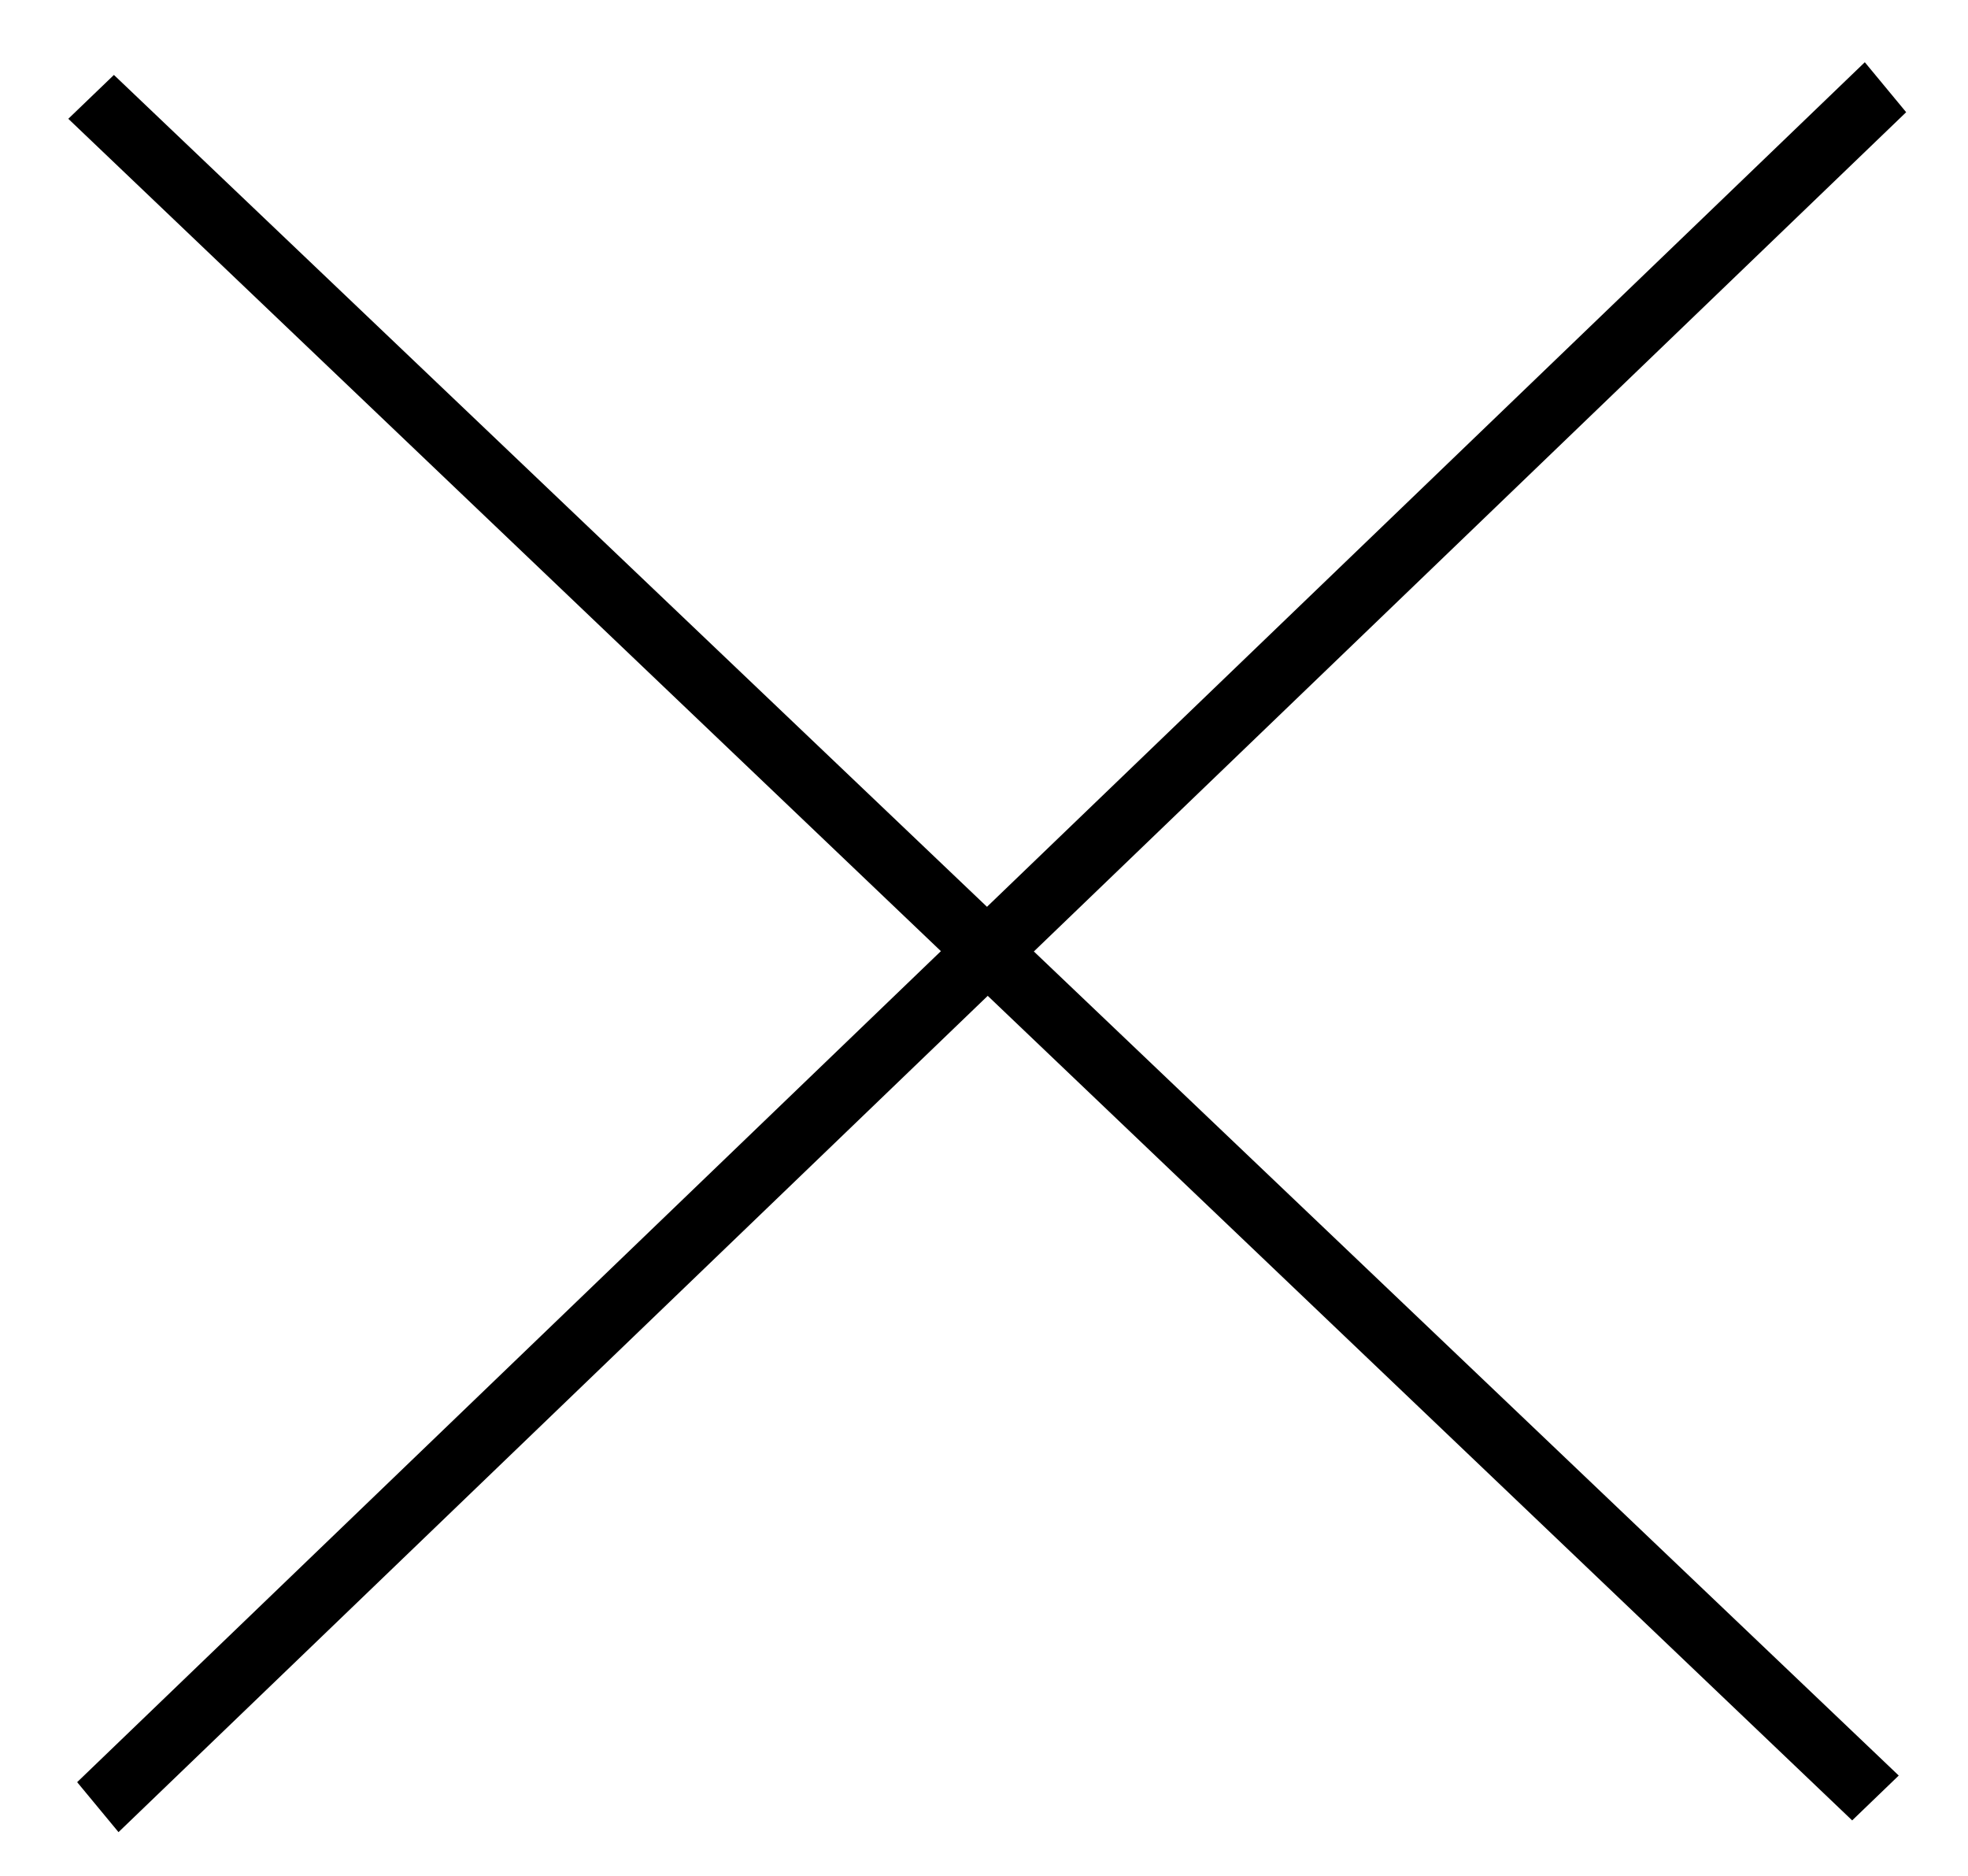
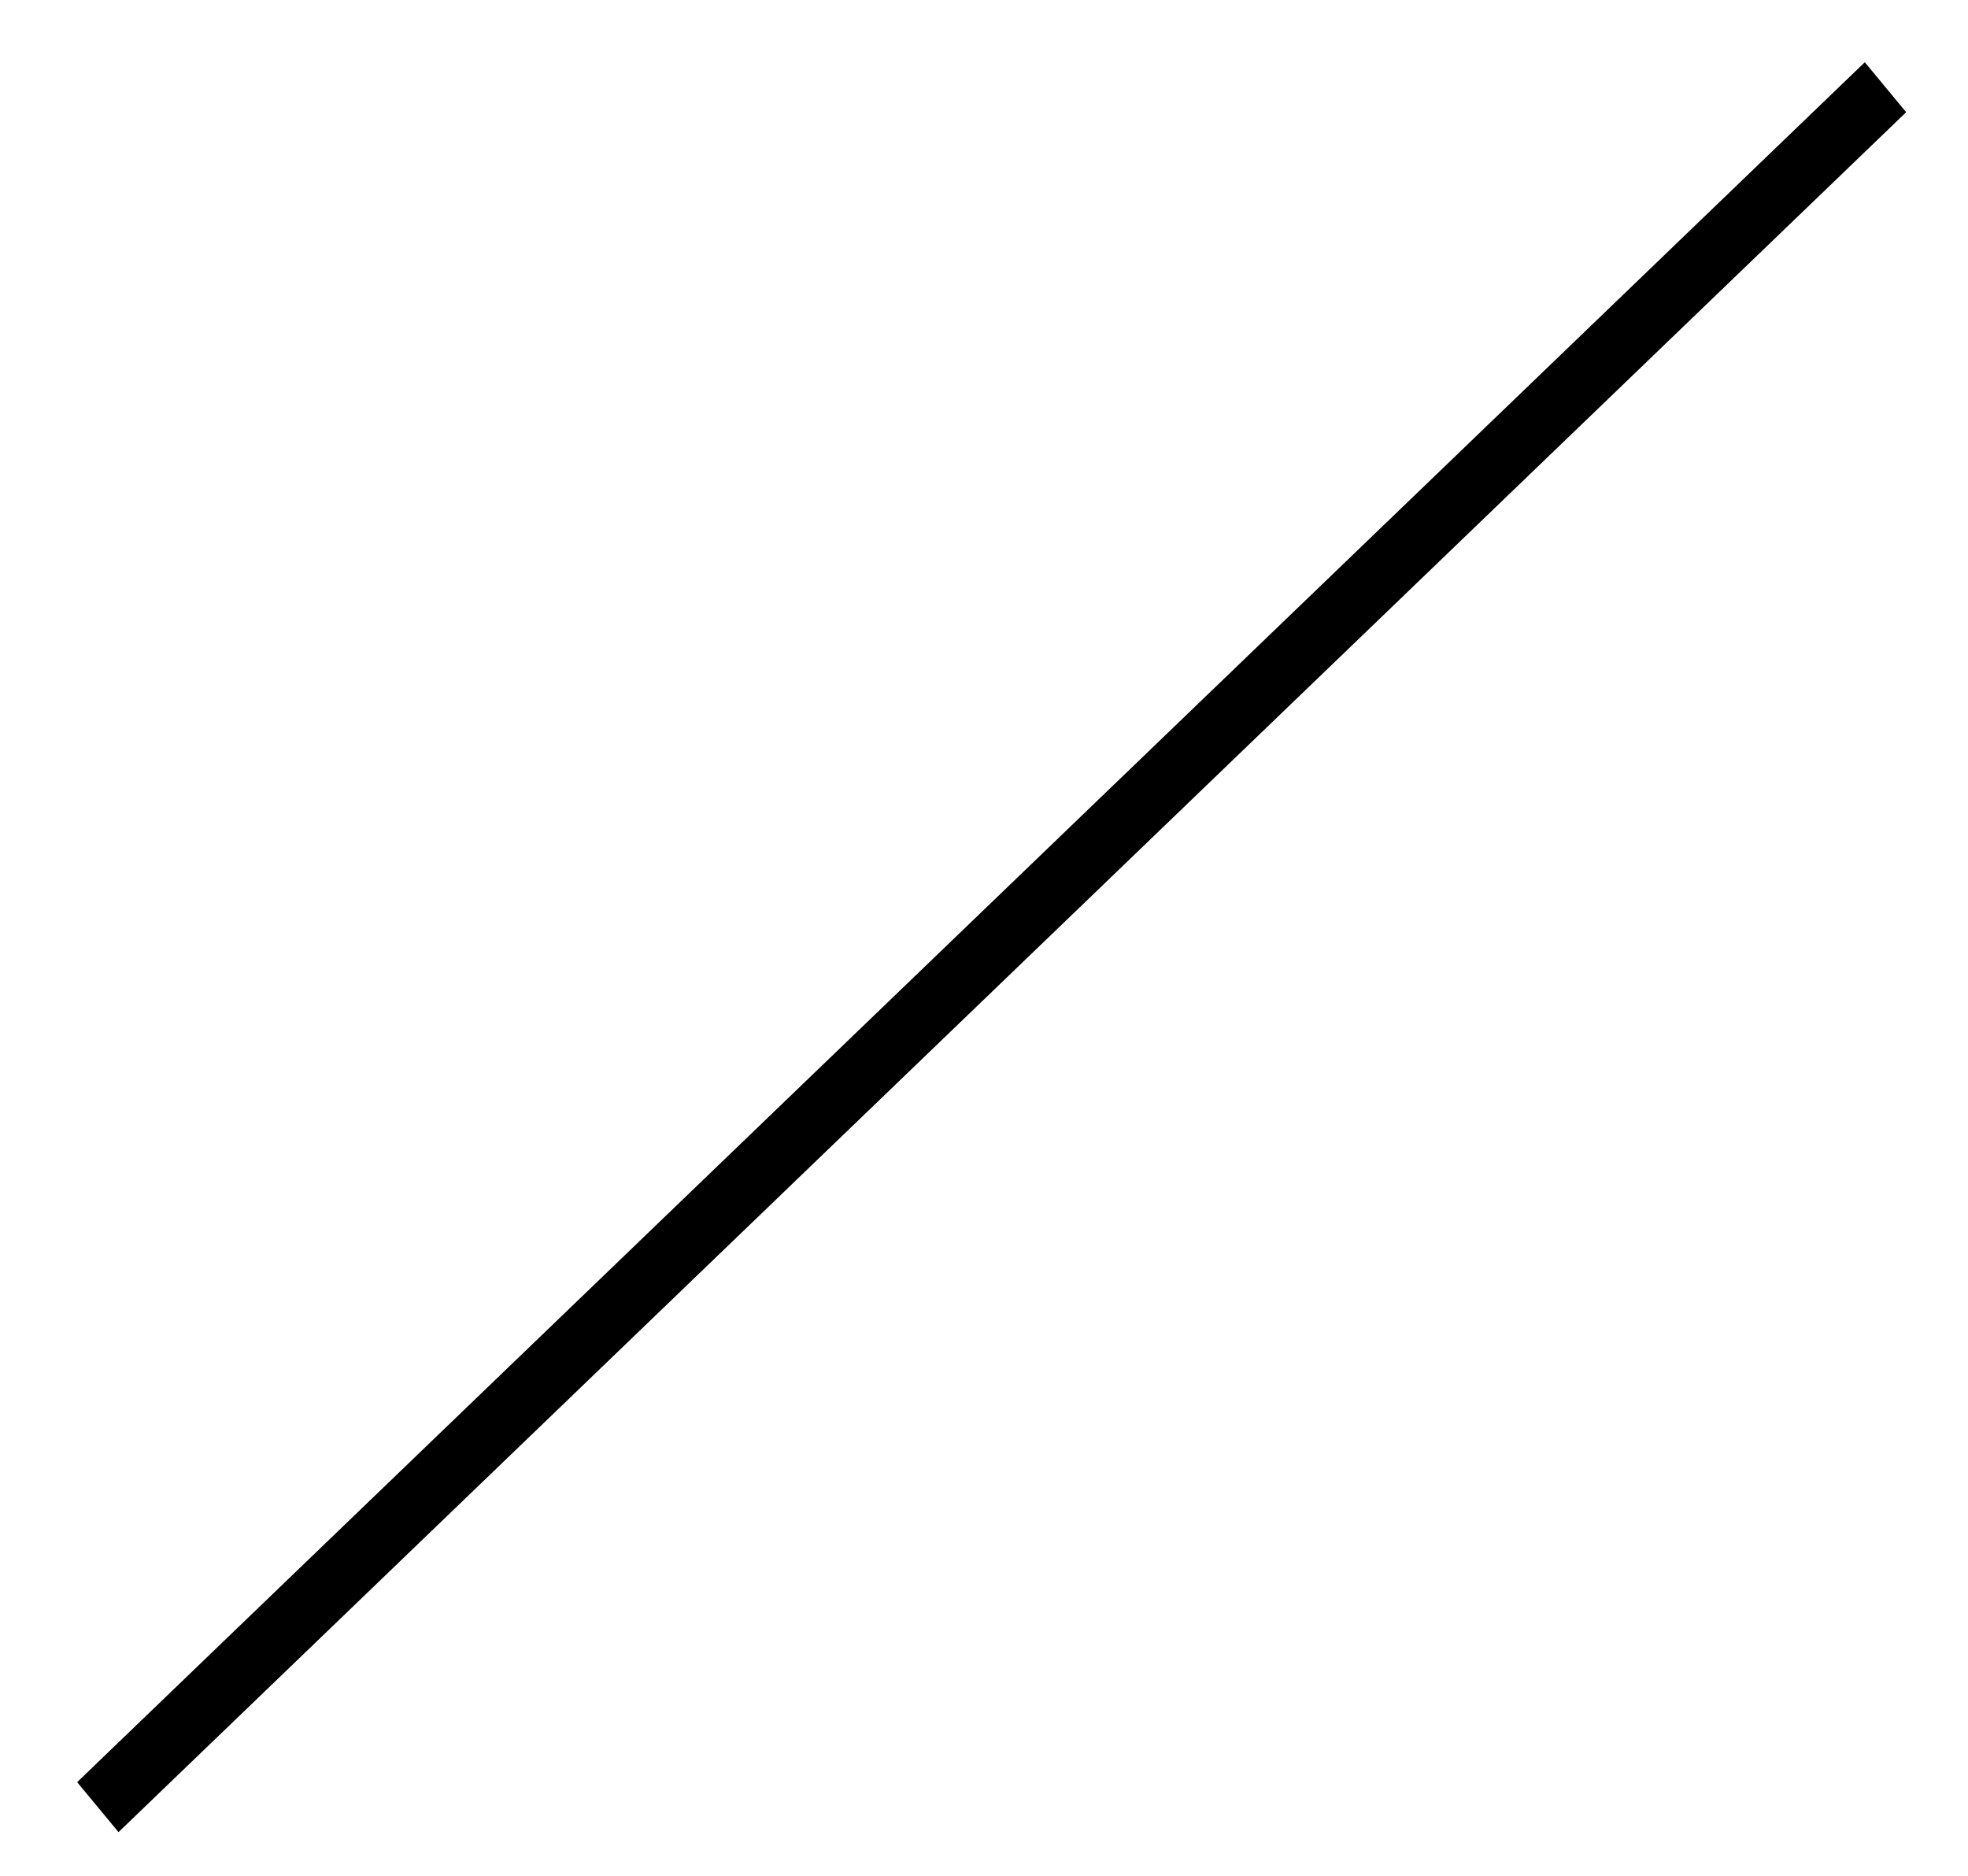
<svg xmlns="http://www.w3.org/2000/svg" version="1.1" id="Layer_1" x="0px" y="0px" viewBox="0 0 205.5 195.9" style="enable-background:new 0 0 205.5 195.9;" xml:space="preserve">
  <style type="text/css">
	.st0{stroke:#000000;stroke-width:3;stroke-miterlimit:10;}
</style>
  <polygon class="st0" points="12.5,189.1 10.1,186.2 194.6,8.7 197,11.6 " />
-   <polygon class="st0" points="9.3,12.4 11.9,9.9 196.1,185.4 193.4,188 " />
</svg>